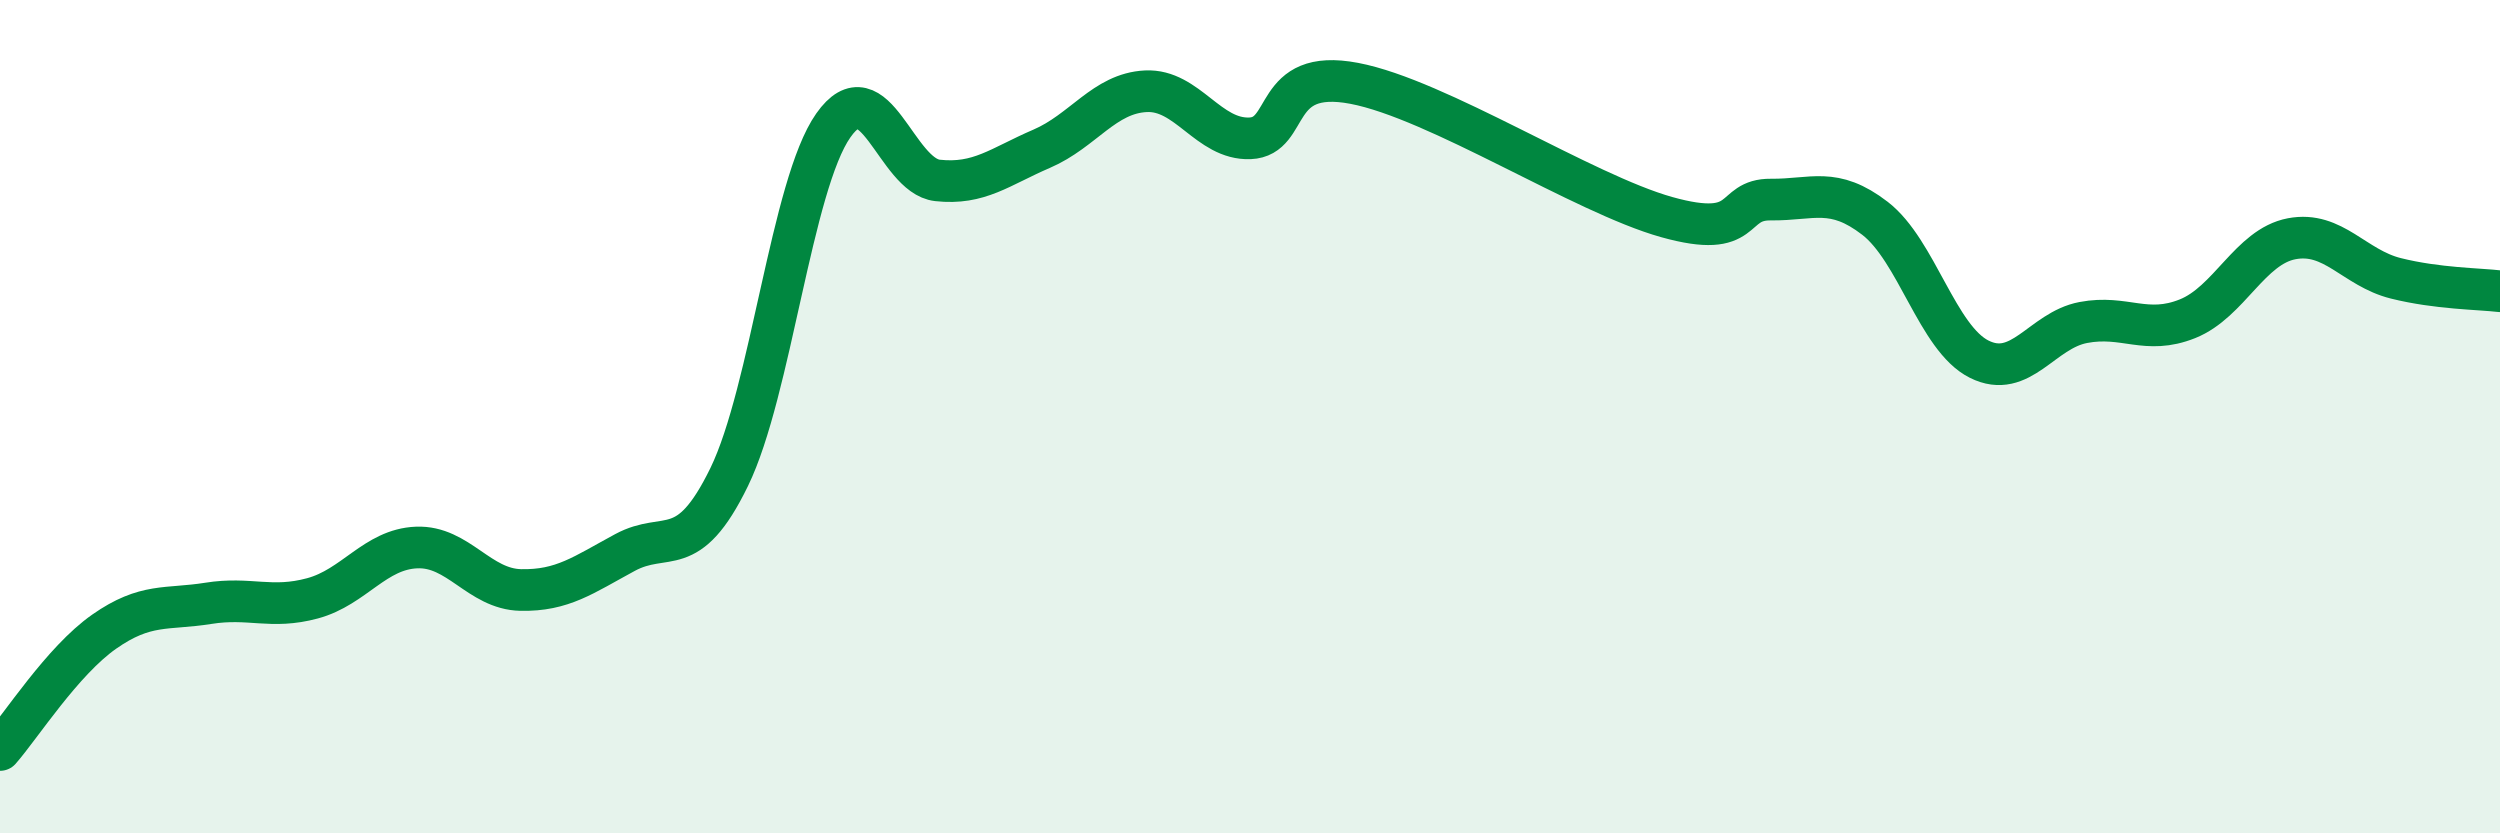
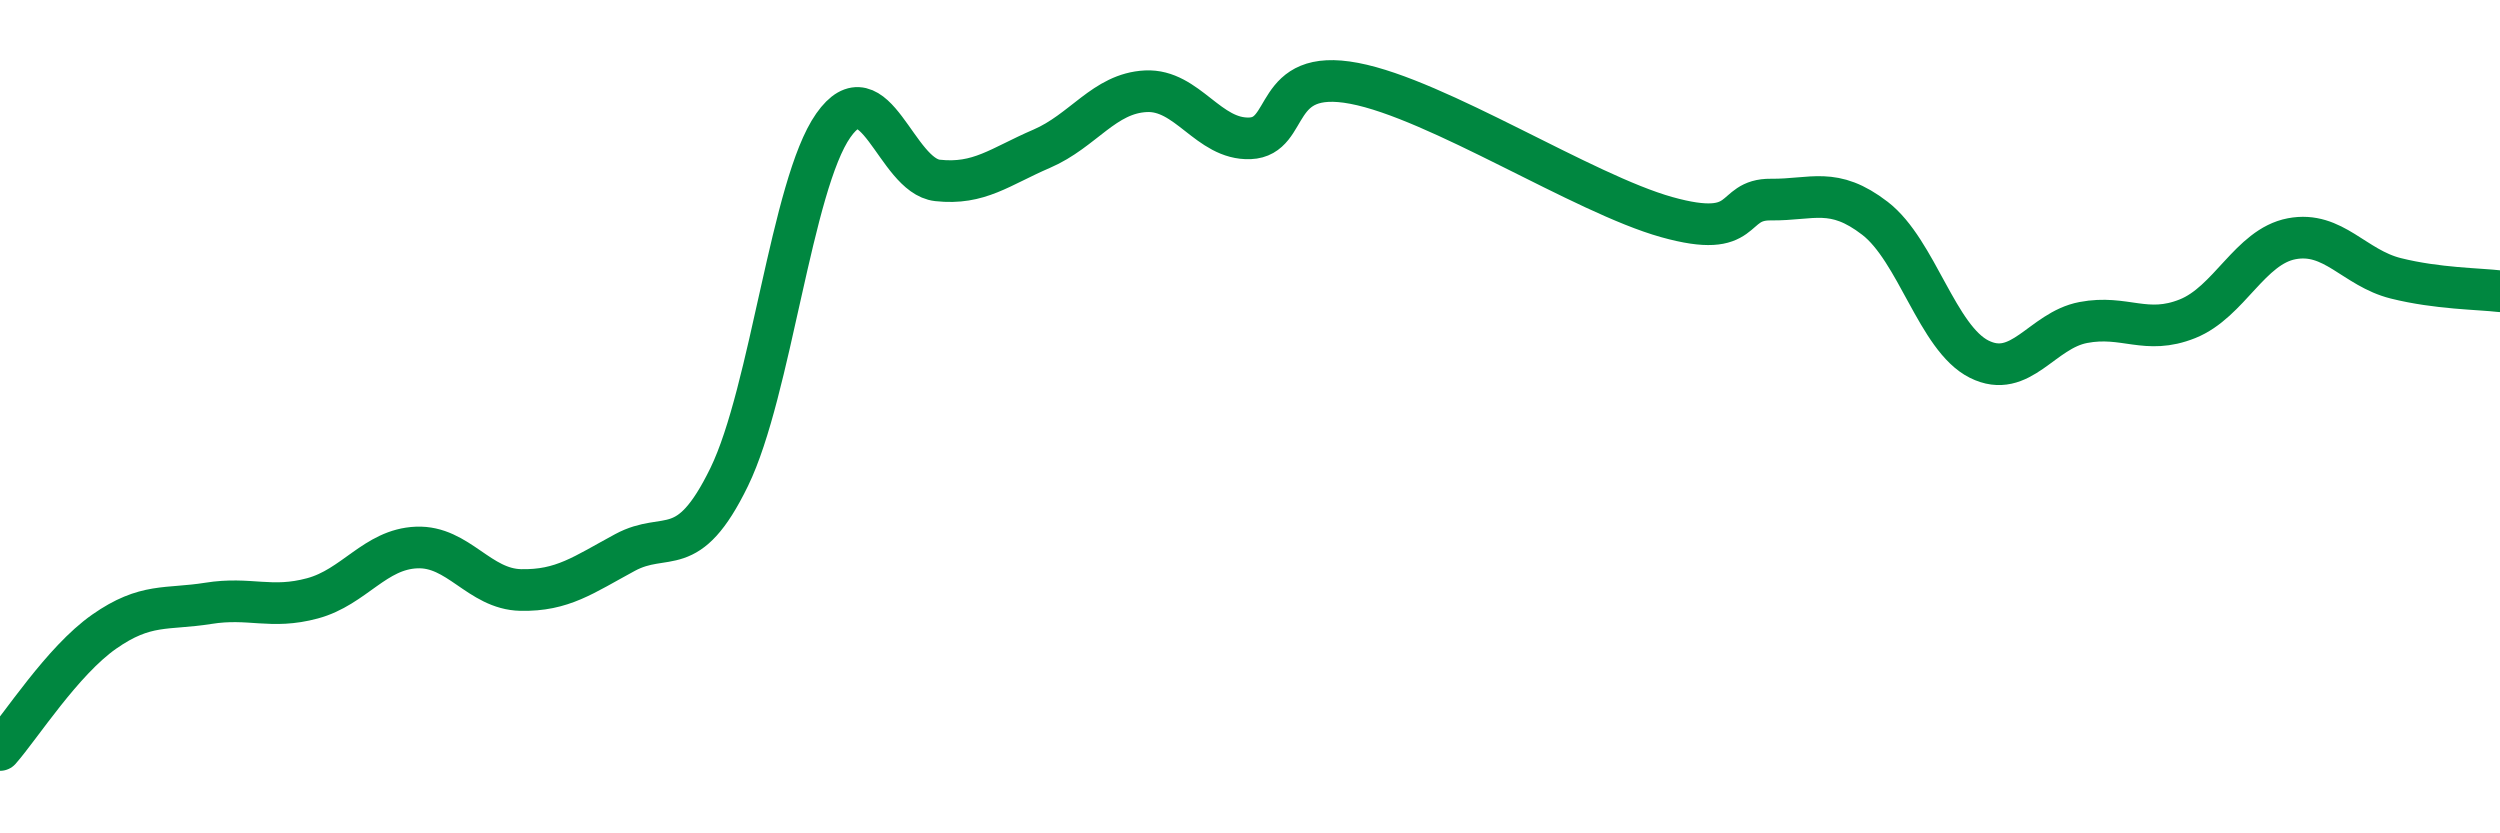
<svg xmlns="http://www.w3.org/2000/svg" width="60" height="20" viewBox="0 0 60 20">
-   <path d="M 0,18 C 0.5,17.43 1.5,15.86 2.5,15.16 C 3.5,14.46 4,14.64 5,14.48 C 6,14.32 6.5,14.63 7.5,14.36 C 8.5,14.09 9,13.18 10,13.14 C 11,13.1 11.5,14.14 12.5,14.16 C 13.5,14.18 14,13.8 15,13.26 C 16,12.72 16.5,13.5 17.5,11.45 C 18.5,9.4 19,4.43 20,3.01 C 21,1.59 21.5,4.22 22.5,4.33 C 23.5,4.44 24,4 25,3.57 C 26,3.14 26.5,2.24 27.5,2.19 C 28.5,2.14 29,3.36 30,3.32 C 31,3.28 30.5,1.62 32.5,2 C 34.5,2.38 38,4.65 40,5.21 C 42,5.77 41.5,4.78 42.5,4.79 C 43.5,4.8 44,4.47 45,5.24 C 46,6.01 46.5,8.12 47.5,8.62 C 48.5,9.12 49,7.93 50,7.74 C 51,7.55 51.5,8.05 52.5,7.65 C 53.5,7.25 54,5.92 55,5.73 C 56,5.54 56.5,6.43 57.5,6.68 C 58.5,6.93 59.5,6.93 60,6.99L60 20L0 20Z" fill="#008740" opacity="0.1" stroke-linecap="round" stroke-linejoin="round" />
  <path d="M 0,18 C 0.5,17.43 1.5,15.86 2.5,15.16 C 3.5,14.46 4,14.64 5,14.48 C 6,14.32 6.5,14.63 7.5,14.36 C 8.5,14.09 9,13.18 10,13.14 C 11,13.1 11.5,14.14 12.5,14.16 C 13.5,14.18 14,13.8 15,13.26 C 16,12.72 16.5,13.5 17.5,11.45 C 18.5,9.4 19,4.43 20,3.01 C 21,1.59 21.5,4.22 22.5,4.33 C 23.5,4.44 24,4 25,3.57 C 26,3.14 26.5,2.24 27.5,2.19 C 28.5,2.14 29,3.36 30,3.32 C 31,3.28 30.5,1.62 32.5,2 C 34.5,2.38 38,4.65 40,5.21 C 42,5.77 41.5,4.78 42.5,4.79 C 43.5,4.8 44,4.47 45,5.24 C 46,6.01 46.5,8.12 47.5,8.62 C 48.5,9.12 49,7.93 50,7.74 C 51,7.55 51.5,8.05 52.5,7.65 C 53.5,7.25 54,5.92 55,5.73 C 56,5.54 56.5,6.43 57.5,6.68 C 58.5,6.93 59.5,6.93 60,6.99" stroke="#008740" stroke-width="1" fill="none" stroke-linecap="round" stroke-linejoin="round" />
</svg>